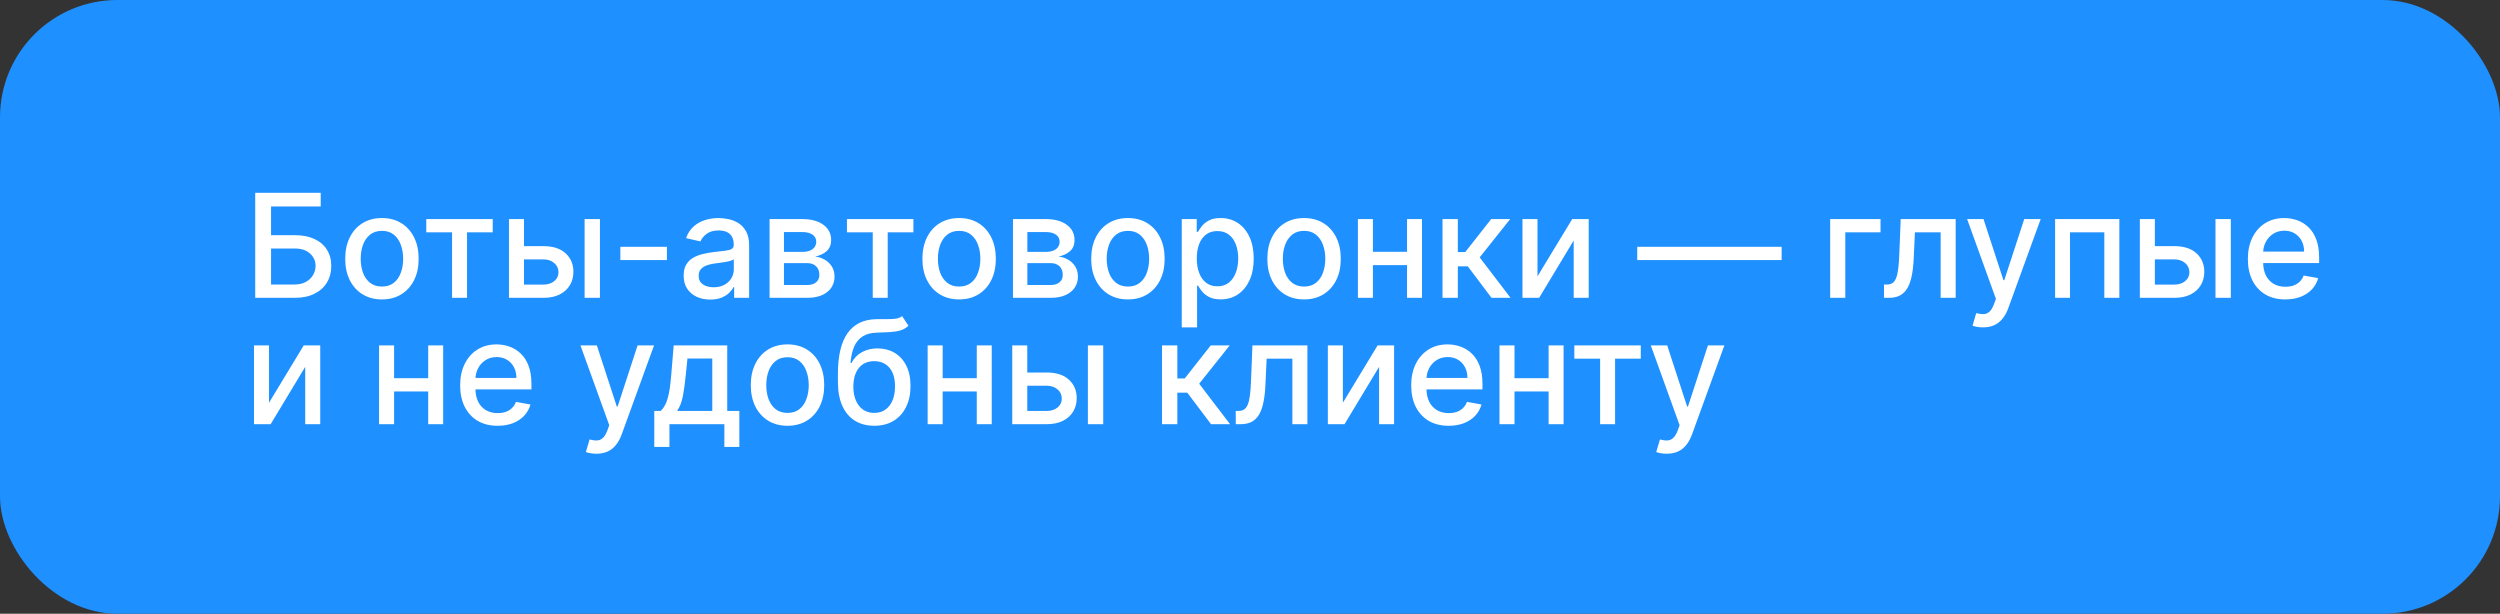
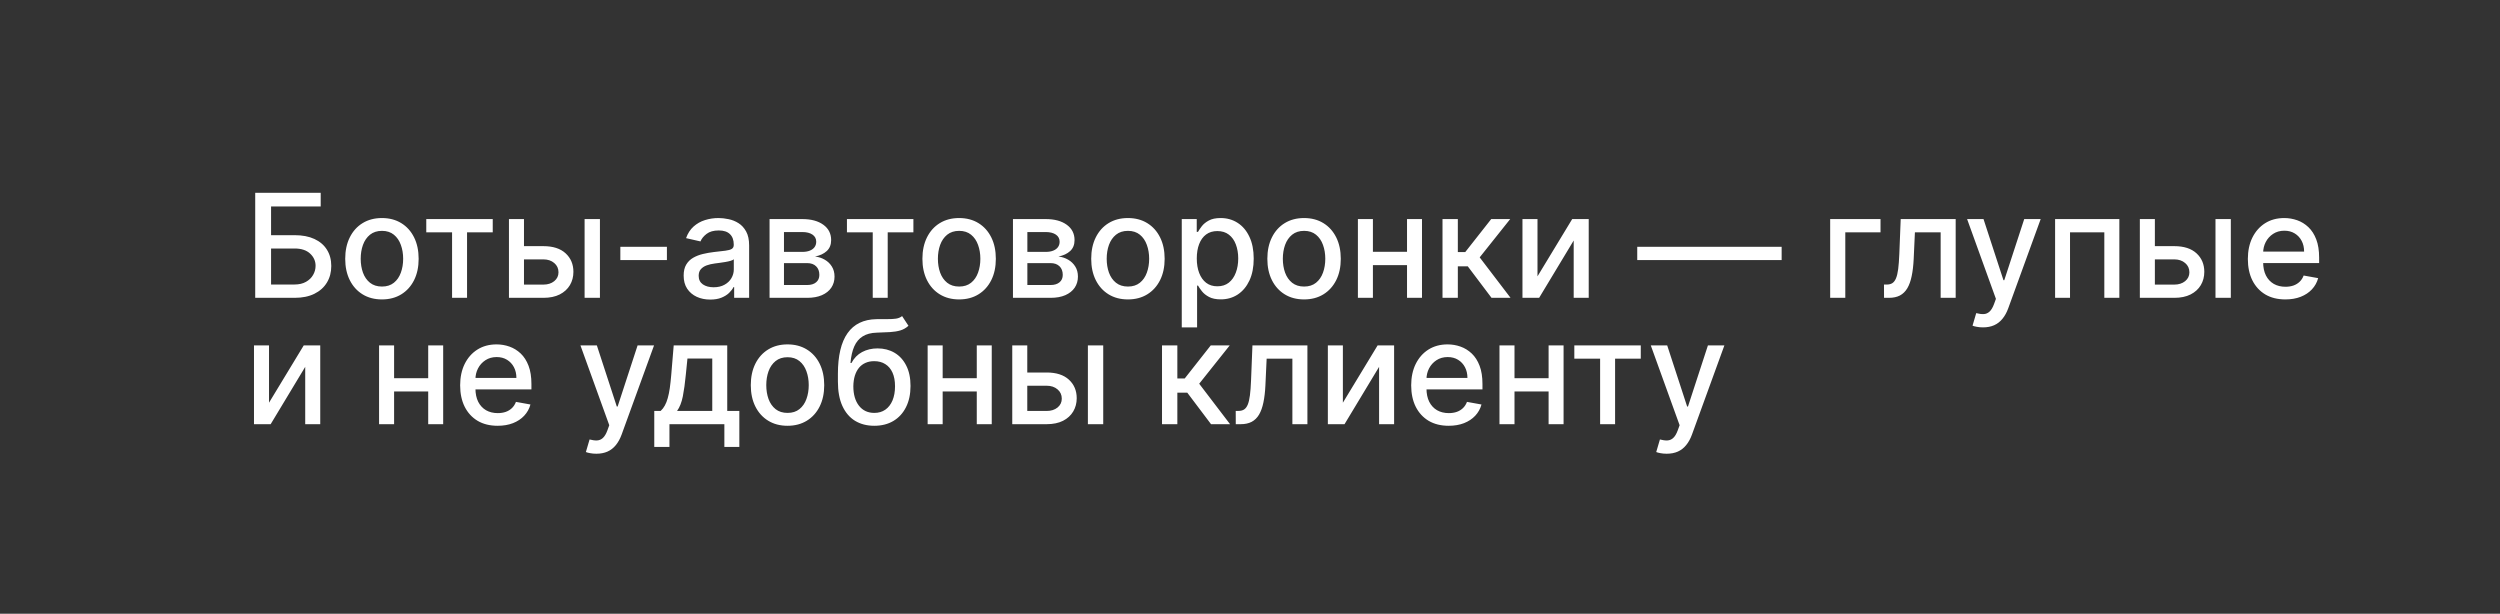
<svg xmlns="http://www.w3.org/2000/svg" width="277" height="68" viewBox="0 0 277 68" fill="none">
  <rect x="0" y="0" width="277" height="68" fill="#333333" stroke="none" />
-   <rect width="277" height="68" rx="13" fill="#1E90FF" />
  <path d="M28.278 33V21.364H35.534V22.875H30.034V26.057H32.636C33.5 26.057 34.233 26.197 34.835 26.477C35.441 26.758 35.903 27.153 36.222 27.665C36.544 28.176 36.705 28.778 36.705 29.472C36.705 30.165 36.544 30.776 36.222 31.307C35.903 31.837 35.441 32.252 34.835 32.551C34.233 32.85 33.5 33 32.636 33H28.278ZM30.034 31.523H32.636C33.136 31.523 33.559 31.424 33.903 31.227C34.252 31.03 34.515 30.775 34.693 30.46C34.875 30.146 34.966 29.809 34.966 29.449C34.966 28.926 34.765 28.477 34.364 28.102C33.962 27.724 33.386 27.534 32.636 27.534H30.034V31.523ZM42.318 33.176C41.5 33.176 40.786 32.989 40.176 32.614C39.566 32.239 39.093 31.714 38.756 31.04C38.419 30.366 38.25 29.578 38.25 28.676C38.25 27.771 38.419 26.979 38.756 26.301C39.093 25.623 39.566 25.097 40.176 24.722C40.786 24.347 41.5 24.159 42.318 24.159C43.136 24.159 43.85 24.347 44.46 24.722C45.07 25.097 45.544 25.623 45.881 26.301C46.218 26.979 46.386 27.771 46.386 28.676C46.386 29.578 46.218 30.366 45.881 31.04C45.544 31.714 45.07 32.239 44.46 32.614C43.85 32.989 43.136 33.176 42.318 33.176ZM42.324 31.75C42.854 31.75 43.294 31.61 43.642 31.329C43.99 31.049 44.248 30.676 44.415 30.21C44.585 29.744 44.67 29.231 44.67 28.671C44.67 28.114 44.585 27.602 44.415 27.136C44.248 26.667 43.99 26.29 43.642 26.006C43.294 25.722 42.854 25.579 42.324 25.579C41.79 25.579 41.347 25.722 40.994 26.006C40.646 26.29 40.386 26.667 40.216 27.136C40.049 27.602 39.966 28.114 39.966 28.671C39.966 29.231 40.049 29.744 40.216 30.21C40.386 30.676 40.646 31.049 40.994 31.329C41.347 31.61 41.79 31.75 42.324 31.75ZM47.231 25.739V24.273H54.595V25.739H51.749V33H50.09V25.739H47.231ZM57.67 27.273H60.205C61.273 27.273 62.095 27.538 62.67 28.068C63.246 28.599 63.534 29.282 63.534 30.119C63.534 30.665 63.405 31.155 63.148 31.591C62.89 32.026 62.513 32.371 62.017 32.625C61.521 32.875 60.917 33 60.205 33H56.392V24.273H58.057V31.534H60.205C60.693 31.534 61.095 31.407 61.409 31.153C61.724 30.896 61.881 30.568 61.881 30.171C61.881 29.75 61.724 29.407 61.409 29.142C61.095 28.873 60.693 28.739 60.205 28.739H57.67V27.273ZM64.773 33V24.273H66.472V33H64.773ZM73.894 27.347V28.818H68.734V27.347H73.894ZM78.697 33.193C78.144 33.193 77.644 33.091 77.197 32.886C76.751 32.678 76.396 32.377 76.135 31.983C75.877 31.589 75.749 31.106 75.749 30.534C75.749 30.042 75.843 29.636 76.033 29.318C76.222 29 76.478 28.748 76.8 28.562C77.122 28.377 77.481 28.237 77.879 28.142C78.277 28.047 78.682 27.975 79.095 27.926C79.618 27.866 80.042 27.816 80.368 27.778C80.694 27.737 80.93 27.671 81.078 27.579C81.226 27.489 81.3 27.341 81.3 27.136V27.097C81.3 26.6 81.16 26.216 80.879 25.943C80.603 25.671 80.19 25.534 79.641 25.534C79.069 25.534 78.618 25.661 78.288 25.915C77.963 26.165 77.737 26.443 77.612 26.75L76.016 26.386C76.205 25.856 76.481 25.428 76.845 25.102C77.213 24.773 77.635 24.534 78.112 24.386C78.59 24.235 79.091 24.159 79.618 24.159C79.966 24.159 80.336 24.201 80.726 24.284C81.12 24.364 81.487 24.511 81.828 24.727C82.173 24.943 82.455 25.252 82.675 25.653C82.894 26.051 83.004 26.568 83.004 27.204V33H81.345V31.807H81.277C81.167 32.026 81.002 32.242 80.783 32.455C80.563 32.667 80.281 32.843 79.936 32.983C79.591 33.123 79.178 33.193 78.697 33.193ZM79.067 31.829C79.537 31.829 79.938 31.737 80.271 31.551C80.608 31.366 80.864 31.123 81.038 30.824C81.216 30.521 81.305 30.197 81.305 29.852V28.727C81.245 28.788 81.127 28.845 80.953 28.898C80.783 28.947 80.588 28.991 80.368 29.028C80.148 29.062 79.934 29.095 79.726 29.125C79.517 29.151 79.343 29.174 79.203 29.193C78.874 29.235 78.572 29.305 78.3 29.403C78.031 29.502 77.815 29.644 77.652 29.829C77.493 30.011 77.413 30.254 77.413 30.557C77.413 30.977 77.569 31.296 77.879 31.511C78.19 31.724 78.586 31.829 79.067 31.829ZM85.267 33V24.273H88.886C89.871 24.273 90.651 24.483 91.227 24.903C91.803 25.32 92.091 25.886 92.091 26.602C92.091 27.114 91.928 27.519 91.602 27.818C91.276 28.117 90.845 28.318 90.307 28.421C90.697 28.466 91.055 28.583 91.381 28.773C91.706 28.958 91.968 29.208 92.165 29.523C92.365 29.837 92.466 30.212 92.466 30.648C92.466 31.11 92.347 31.519 92.108 31.875C91.869 32.227 91.523 32.504 91.068 32.705C90.617 32.901 90.074 33 89.438 33H85.267ZM86.864 31.579H89.438C89.858 31.579 90.188 31.479 90.426 31.278C90.665 31.078 90.784 30.805 90.784 30.46C90.784 30.055 90.665 29.737 90.426 29.506C90.188 29.271 89.858 29.153 89.438 29.153H86.864V31.579ZM86.864 27.909H88.903C89.222 27.909 89.494 27.864 89.722 27.773C89.953 27.682 90.129 27.553 90.25 27.386C90.375 27.216 90.438 27.015 90.438 26.784C90.438 26.447 90.299 26.184 90.023 25.994C89.746 25.805 89.367 25.71 88.886 25.71H86.864V27.909ZM93.841 25.739V24.273H101.205V25.739H98.358V33H96.699V25.739H93.841ZM106.271 33.176C105.453 33.176 104.739 32.989 104.129 32.614C103.519 32.239 103.046 31.714 102.709 31.04C102.372 30.366 102.203 29.578 102.203 28.676C102.203 27.771 102.372 26.979 102.709 26.301C103.046 25.623 103.519 25.097 104.129 24.722C104.739 24.347 105.453 24.159 106.271 24.159C107.089 24.159 107.804 24.347 108.413 24.722C109.023 25.097 109.497 25.623 109.834 26.301C110.171 26.979 110.339 27.771 110.339 28.676C110.339 29.578 110.171 30.366 109.834 31.04C109.497 31.714 109.023 32.239 108.413 32.614C107.804 32.989 107.089 33.176 106.271 33.176ZM106.277 31.75C106.807 31.75 107.247 31.61 107.595 31.329C107.944 31.049 108.201 30.676 108.368 30.21C108.538 29.744 108.624 29.231 108.624 28.671C108.624 28.114 108.538 27.602 108.368 27.136C108.201 26.667 107.944 26.29 107.595 26.006C107.247 25.722 106.807 25.579 106.277 25.579C105.743 25.579 105.3 25.722 104.947 26.006C104.599 26.29 104.339 26.667 104.169 27.136C104.002 27.602 103.919 28.114 103.919 28.671C103.919 29.231 104.002 29.744 104.169 30.21C104.339 30.676 104.599 31.049 104.947 31.329C105.3 31.61 105.743 31.75 106.277 31.75ZM112.236 33V24.273H115.855C116.84 24.273 117.62 24.483 118.196 24.903C118.772 25.32 119.06 25.886 119.06 26.602C119.06 27.114 118.897 27.519 118.571 27.818C118.245 28.117 117.813 28.318 117.276 28.421C117.666 28.466 118.024 28.583 118.349 28.773C118.675 28.958 118.937 29.208 119.134 29.523C119.334 29.837 119.435 30.212 119.435 30.648C119.435 31.11 119.315 31.519 119.077 31.875C118.838 32.227 118.491 32.504 118.037 32.705C117.586 32.901 117.043 33 116.406 33H112.236ZM113.832 31.579H116.406C116.827 31.579 117.156 31.479 117.395 31.278C117.634 31.078 117.753 30.805 117.753 30.46C117.753 30.055 117.634 29.737 117.395 29.506C117.156 29.271 116.827 29.153 116.406 29.153H113.832V31.579ZM113.832 27.909H115.872C116.19 27.909 116.463 27.864 116.69 27.773C116.921 27.682 117.098 27.553 117.219 27.386C117.344 27.216 117.406 27.015 117.406 26.784C117.406 26.447 117.268 26.184 116.991 25.994C116.715 25.805 116.336 25.71 115.855 25.71H113.832V27.909ZM124.974 33.176C124.156 33.176 123.442 32.989 122.832 32.614C122.223 32.239 121.749 31.714 121.412 31.04C121.075 30.366 120.906 29.578 120.906 28.676C120.906 27.771 121.075 26.979 121.412 26.301C121.749 25.623 122.223 25.097 122.832 24.722C123.442 24.347 124.156 24.159 124.974 24.159C125.793 24.159 126.507 24.347 127.116 24.722C127.726 25.097 128.2 25.623 128.537 26.301C128.874 26.979 129.043 27.771 129.043 28.676C129.043 29.578 128.874 30.366 128.537 31.04C128.2 31.714 127.726 32.239 127.116 32.614C126.507 32.989 125.793 33.176 124.974 33.176ZM124.98 31.75C125.51 31.75 125.95 31.61 126.298 31.329C126.647 31.049 126.904 30.676 127.071 30.21C127.241 29.744 127.327 29.231 127.327 28.671C127.327 28.114 127.241 27.602 127.071 27.136C126.904 26.667 126.647 26.29 126.298 26.006C125.95 25.722 125.51 25.579 124.98 25.579C124.446 25.579 124.003 25.722 123.651 26.006C123.302 26.29 123.043 26.667 122.872 27.136C122.705 27.602 122.622 28.114 122.622 28.671C122.622 29.231 122.705 29.744 122.872 30.21C123.043 30.676 123.302 31.049 123.651 31.329C124.003 31.61 124.446 31.75 124.98 31.75ZM130.939 36.273V24.273H132.598V25.688H132.74C132.839 25.506 132.981 25.296 133.166 25.057C133.352 24.818 133.609 24.61 133.939 24.432C134.268 24.25 134.704 24.159 135.246 24.159C135.95 24.159 136.579 24.337 137.132 24.693C137.685 25.049 138.119 25.562 138.433 26.233C138.751 26.903 138.911 27.71 138.911 28.653C138.911 29.597 138.753 30.405 138.439 31.079C138.125 31.75 137.693 32.267 137.143 32.631C136.594 32.99 135.967 33.17 135.263 33.17C134.732 33.17 134.299 33.081 133.962 32.903C133.628 32.725 133.367 32.517 133.178 32.278C132.988 32.04 132.842 31.828 132.74 31.642H132.638V36.273H130.939ZM132.604 28.636C132.604 29.25 132.693 29.788 132.871 30.25C133.049 30.712 133.306 31.074 133.643 31.335C133.981 31.593 134.393 31.722 134.882 31.722C135.39 31.722 135.814 31.587 136.155 31.318C136.496 31.046 136.753 30.676 136.928 30.21C137.106 29.744 137.195 29.22 137.195 28.636C137.195 28.061 137.107 27.544 136.933 27.085C136.763 26.627 136.505 26.265 136.161 26C135.82 25.735 135.393 25.602 134.882 25.602C134.39 25.602 133.973 25.729 133.632 25.983C133.295 26.237 133.039 26.591 132.865 27.046C132.691 27.5 132.604 28.03 132.604 28.636ZM144.49 33.176C143.672 33.176 142.958 32.989 142.348 32.614C141.738 32.239 141.265 31.714 140.928 31.04C140.59 30.366 140.422 29.578 140.422 28.676C140.422 27.771 140.59 26.979 140.928 26.301C141.265 25.623 141.738 25.097 142.348 24.722C142.958 24.347 143.672 24.159 144.49 24.159C145.308 24.159 146.022 24.347 146.632 24.722C147.242 25.097 147.715 25.623 148.053 26.301C148.39 26.979 148.558 27.771 148.558 28.676C148.558 29.578 148.39 30.366 148.053 31.04C147.715 31.714 147.242 32.239 146.632 32.614C146.022 32.989 145.308 33.176 144.49 33.176ZM144.496 31.75C145.026 31.75 145.465 31.61 145.814 31.329C146.162 31.049 146.42 30.676 146.587 30.21C146.757 29.744 146.842 29.231 146.842 28.671C146.842 28.114 146.757 27.602 146.587 27.136C146.42 26.667 146.162 26.29 145.814 26.006C145.465 25.722 145.026 25.579 144.496 25.579C143.962 25.579 143.518 25.722 143.166 26.006C142.818 26.29 142.558 26.667 142.388 27.136C142.221 27.602 142.138 28.114 142.138 28.671C142.138 29.231 142.221 29.744 142.388 30.21C142.558 30.676 142.818 31.049 143.166 31.329C143.518 31.61 143.962 31.75 144.496 31.75ZM156.369 27.903V29.375H151.642V27.903H156.369ZM152.119 24.273V33H150.455V24.273H152.119ZM157.557 24.273V33H155.898V24.273H157.557ZM159.83 33V24.273H161.528V27.932H162.347L165.227 24.273H167.33L163.949 28.517L167.369 33H165.261L162.631 29.511H161.528V33H159.83ZM170.354 30.619L174.2 24.273H176.03V33H174.365V26.648L170.536 33H168.689V24.273H170.354V30.619ZM197.406 27.347V28.818H181.406V27.347H197.406ZM208.362 24.273V25.739H204.459V33H202.783V24.273H208.362ZM208.751 33L208.746 31.528H209.058C209.301 31.528 209.503 31.477 209.666 31.375C209.833 31.269 209.969 31.091 210.075 30.841C210.181 30.591 210.263 30.246 210.32 29.807C210.376 29.364 210.418 28.807 210.445 28.136L210.598 24.273H216.689V33H215.024V25.739H212.172L212.036 28.704C212.001 29.424 211.928 30.053 211.814 30.591C211.704 31.129 211.543 31.578 211.331 31.938C211.119 32.294 210.846 32.561 210.513 32.739C210.179 32.913 209.774 33 209.297 33H208.751ZM219.716 36.273C219.462 36.273 219.231 36.252 219.023 36.21C218.814 36.172 218.659 36.131 218.557 36.085L218.966 34.693C219.277 34.776 219.553 34.812 219.795 34.801C220.038 34.79 220.252 34.699 220.438 34.528C220.627 34.358 220.794 34.08 220.938 33.693L221.148 33.114L217.955 24.273H219.773L221.983 31.046H222.074L224.284 24.273H226.108L222.511 34.165C222.345 34.619 222.133 35.004 221.875 35.318C221.617 35.636 221.311 35.875 220.955 36.034C220.598 36.193 220.186 36.273 219.716 36.273ZM227.705 33V24.273H234.824V33H233.159V25.739H229.358V33H227.705ZM238.374 27.273H240.908C241.976 27.273 242.798 27.538 243.374 28.068C243.949 28.599 244.237 29.282 244.237 30.119C244.237 30.665 244.108 31.155 243.851 31.591C243.593 32.026 243.216 32.371 242.72 32.625C242.224 32.875 241.62 33 240.908 33H237.095V24.273H238.76V31.534H240.908C241.396 31.534 241.798 31.407 242.112 31.153C242.427 30.896 242.584 30.568 242.584 30.171C242.584 29.75 242.427 29.407 242.112 29.142C241.798 28.873 241.396 28.739 240.908 28.739H238.374V27.273ZM245.476 33V24.273H247.175V33H245.476ZM253.216 33.176C252.356 33.176 251.616 32.992 250.994 32.625C250.377 32.254 249.9 31.733 249.562 31.062C249.229 30.388 249.062 29.599 249.062 28.693C249.062 27.799 249.229 27.011 249.562 26.329C249.9 25.648 250.369 25.116 250.972 24.733C251.578 24.35 252.286 24.159 253.097 24.159C253.589 24.159 254.066 24.241 254.528 24.403C254.991 24.566 255.405 24.822 255.773 25.171C256.14 25.519 256.43 25.972 256.642 26.528C256.854 27.081 256.96 27.754 256.96 28.546V29.148H250.023V27.875H255.295C255.295 27.428 255.205 27.032 255.023 26.688C254.841 26.339 254.585 26.064 254.256 25.864C253.93 25.663 253.547 25.562 253.108 25.562C252.631 25.562 252.214 25.68 251.858 25.915C251.506 26.146 251.233 26.449 251.04 26.824C250.85 27.195 250.756 27.599 250.756 28.034V29.028C250.756 29.612 250.858 30.108 251.062 30.517C251.271 30.926 251.561 31.239 251.932 31.454C252.303 31.667 252.737 31.773 253.233 31.773C253.555 31.773 253.848 31.727 254.114 31.636C254.379 31.542 254.608 31.401 254.801 31.216C254.994 31.03 255.142 30.801 255.244 30.528L256.852 30.818C256.723 31.292 256.492 31.706 256.159 32.062C255.83 32.415 255.415 32.689 254.915 32.886C254.419 33.08 253.852 33.176 253.216 33.176ZM29.807 44.619L33.653 38.273H35.483V47H33.818V40.648L29.989 47H28.142V38.273H29.807V44.619ZM47.916 41.903V43.375H43.189V41.903H47.916ZM43.666 38.273V47H42.001V38.273H43.666ZM49.104 38.273V47H47.445V38.273H49.104ZM55.138 47.176C54.278 47.176 53.537 46.992 52.916 46.625C52.299 46.254 51.822 45.733 51.484 45.062C51.151 44.388 50.984 43.599 50.984 42.693C50.984 41.799 51.151 41.011 51.484 40.33C51.822 39.648 52.291 39.115 52.894 38.733C53.499 38.35 54.208 38.159 55.019 38.159C55.511 38.159 55.988 38.24 56.45 38.403C56.912 38.566 57.327 38.822 57.695 39.17C58.062 39.519 58.352 39.972 58.564 40.528C58.776 41.081 58.882 41.754 58.882 42.545V43.148H51.945V41.875H57.217C57.217 41.428 57.126 41.032 56.945 40.688C56.763 40.339 56.507 40.064 56.178 39.864C55.852 39.663 55.469 39.562 55.03 39.562C54.553 39.562 54.136 39.68 53.78 39.915C53.428 40.146 53.155 40.449 52.962 40.824C52.772 41.195 52.678 41.599 52.678 42.034V43.028C52.678 43.612 52.78 44.108 52.984 44.517C53.193 44.926 53.483 45.239 53.854 45.455C54.225 45.667 54.659 45.773 55.155 45.773C55.477 45.773 55.77 45.727 56.035 45.636C56.301 45.542 56.53 45.401 56.723 45.216C56.916 45.03 57.064 44.801 57.166 44.528L58.774 44.818C58.645 45.292 58.414 45.706 58.081 46.062C57.751 46.415 57.337 46.689 56.837 46.886C56.34 47.08 55.774 47.176 55.138 47.176ZM66.075 50.273C65.822 50.273 65.59 50.252 65.382 50.21C65.174 50.172 65.019 50.131 64.916 50.085L65.325 48.693C65.636 48.776 65.912 48.812 66.155 48.801C66.397 48.79 66.611 48.699 66.797 48.528C66.986 48.358 67.153 48.08 67.297 47.693L67.507 47.114L64.314 38.273H66.132L68.342 45.045H68.433L70.644 38.273H72.467L68.871 48.165C68.704 48.619 68.492 49.004 68.234 49.318C67.977 49.636 67.67 49.875 67.314 50.034C66.958 50.193 66.545 50.273 66.075 50.273ZM72.493 49.517V45.528H73.203C73.385 45.362 73.538 45.163 73.663 44.932C73.792 44.701 73.9 44.426 73.987 44.108C74.078 43.79 74.154 43.419 74.215 42.994C74.275 42.566 74.328 42.078 74.374 41.528L74.646 38.273H80.578V45.528H81.919V49.517H80.26V47H74.175V49.517H72.493ZM75.021 45.528H78.919V39.727H76.169L75.987 41.528C75.9 42.445 75.79 43.24 75.658 43.915C75.525 44.585 75.313 45.123 75.021 45.528ZM87.256 47.176C86.438 47.176 85.724 46.989 85.114 46.614C84.504 46.239 84.03 45.714 83.693 45.04C83.356 44.365 83.188 43.578 83.188 42.676C83.188 41.771 83.356 40.979 83.693 40.301C84.03 39.623 84.504 39.097 85.114 38.722C85.724 38.347 86.438 38.159 87.256 38.159C88.074 38.159 88.788 38.347 89.398 38.722C90.008 39.097 90.481 39.623 90.818 40.301C91.155 40.979 91.324 41.771 91.324 42.676C91.324 43.578 91.155 44.365 90.818 45.04C90.481 45.714 90.008 46.239 89.398 46.614C88.788 46.989 88.074 47.176 87.256 47.176ZM87.261 45.75C87.792 45.75 88.231 45.61 88.579 45.33C88.928 45.049 89.186 44.676 89.352 44.21C89.523 43.744 89.608 43.231 89.608 42.67C89.608 42.114 89.523 41.602 89.352 41.136C89.186 40.667 88.928 40.29 88.579 40.006C88.231 39.722 87.792 39.58 87.261 39.58C86.727 39.58 86.284 39.722 85.932 40.006C85.583 40.29 85.324 40.667 85.153 41.136C84.987 41.602 84.903 42.114 84.903 42.67C84.903 43.231 84.987 43.744 85.153 44.21C85.324 44.676 85.583 45.049 85.932 45.33C86.284 45.61 86.727 45.75 87.261 45.75ZM99.953 35.023L100.658 36.097C100.396 36.335 100.099 36.506 99.766 36.608C99.436 36.706 99.055 36.769 98.624 36.795C98.192 36.818 97.697 36.839 97.141 36.858C96.512 36.877 95.995 37.013 95.59 37.267C95.184 37.517 94.872 37.888 94.652 38.381C94.436 38.869 94.296 39.483 94.231 40.222H94.34C94.624 39.68 95.017 39.275 95.521 39.006C96.029 38.737 96.599 38.602 97.231 38.602C97.936 38.602 98.563 38.763 99.112 39.085C99.662 39.407 100.093 39.879 100.408 40.5C100.726 41.117 100.885 41.873 100.885 42.767C100.885 43.672 100.718 44.455 100.385 45.114C100.055 45.773 99.59 46.282 98.987 46.642C98.389 46.998 97.682 47.176 96.868 47.176C96.053 47.176 95.343 46.992 94.737 46.625C94.135 46.254 93.667 45.705 93.334 44.977C93.004 44.25 92.84 43.352 92.84 42.284V41.42C92.84 39.424 93.195 37.922 93.908 36.915C94.62 35.907 95.684 35.39 97.101 35.364C97.559 35.352 97.968 35.35 98.328 35.358C98.688 35.362 99.002 35.345 99.271 35.307C99.544 35.265 99.771 35.17 99.953 35.023ZM96.874 45.75C97.347 45.75 97.754 45.631 98.095 45.392C98.44 45.15 98.705 44.807 98.891 44.364C99.076 43.92 99.169 43.398 99.169 42.795C99.169 42.205 99.076 41.703 98.891 41.29C98.705 40.877 98.44 40.562 98.095 40.347C97.751 40.127 97.338 40.017 96.856 40.017C96.501 40.017 96.182 40.08 95.902 40.205C95.622 40.326 95.381 40.506 95.18 40.744C94.983 40.983 94.83 41.275 94.72 41.619C94.614 41.96 94.557 42.352 94.55 42.795C94.55 43.697 94.756 44.415 95.169 44.949C95.586 45.483 96.154 45.75 96.874 45.75ZM108.697 41.903V43.375H103.97V41.903H108.697ZM104.447 38.273V47H102.783V38.273H104.447ZM109.885 38.273V47H108.226V38.273H109.885ZM113.436 41.273H115.97C117.038 41.273 117.86 41.538 118.436 42.068C119.012 42.599 119.3 43.282 119.3 44.119C119.3 44.665 119.171 45.155 118.913 45.591C118.656 46.026 118.279 46.371 117.783 46.625C117.286 46.875 116.682 47 115.97 47H112.158V38.273H113.822V45.534H115.97C116.459 45.534 116.86 45.407 117.175 45.153C117.489 44.896 117.646 44.568 117.646 44.17C117.646 43.75 117.489 43.407 117.175 43.142C116.86 42.873 116.459 42.739 115.97 42.739H113.436V41.273ZM120.538 47V38.273H122.237V47H120.538ZM128.751 47V38.273H130.45V41.932H131.268L134.149 38.273H136.251L132.871 42.517L136.291 47H134.183L131.553 43.511H130.45V47H128.751ZM136.923 47L136.918 45.528H137.23C137.473 45.528 137.675 45.477 137.838 45.375C138.005 45.269 138.141 45.091 138.247 44.841C138.353 44.591 138.435 44.246 138.491 43.807C138.548 43.364 138.59 42.807 138.616 42.136L138.77 38.273H144.861V47H143.196V39.739H140.344L140.207 42.705C140.173 43.424 140.099 44.053 139.986 44.591C139.876 45.129 139.715 45.578 139.503 45.938C139.291 46.294 139.018 46.561 138.685 46.739C138.351 46.913 137.946 47 137.469 47H136.923ZM148.791 44.619L152.638 38.273H154.467V47H152.803V40.648L148.973 47H147.126V38.273H148.791V44.619ZM160.513 47.176C159.653 47.176 158.912 46.992 158.291 46.625C157.674 46.254 157.196 45.733 156.859 45.062C156.526 44.388 156.359 43.599 156.359 42.693C156.359 41.799 156.526 41.011 156.859 40.33C157.196 39.648 157.666 39.115 158.268 38.733C158.875 38.35 159.583 38.159 160.393 38.159C160.886 38.159 161.363 38.24 161.825 38.403C162.287 38.566 162.702 38.822 163.07 39.17C163.437 39.519 163.727 39.972 163.939 40.528C164.151 41.081 164.257 41.754 164.257 42.545V43.148H157.32V41.875H162.592C162.592 41.428 162.501 41.032 162.32 40.688C162.138 40.339 161.882 40.064 161.553 39.864C161.227 39.663 160.844 39.562 160.405 39.562C159.928 39.562 159.511 39.68 159.155 39.915C158.803 40.146 158.53 40.449 158.337 40.824C158.147 41.195 158.053 41.599 158.053 42.034V43.028C158.053 43.612 158.155 44.108 158.359 44.517C158.568 44.926 158.857 45.239 159.229 45.455C159.6 45.667 160.034 45.773 160.53 45.773C160.852 45.773 161.145 45.727 161.411 45.636C161.676 45.542 161.905 45.401 162.098 45.216C162.291 45.03 162.439 44.801 162.541 44.528L164.149 44.818C164.02 45.292 163.789 45.706 163.456 46.062C163.126 46.415 162.712 46.689 162.212 46.886C161.715 47.08 161.149 47.176 160.513 47.176ZM172.057 41.903V43.375H167.33V41.903H172.057ZM167.807 38.273V47H166.142V38.273H167.807ZM173.244 38.273V47H171.585V38.273H173.244ZM174.435 39.739V38.273H181.798V39.739H178.952V47H177.293V39.739H174.435ZM184.669 50.273C184.415 50.273 184.184 50.252 183.976 50.21C183.768 50.172 183.612 50.131 183.51 50.085L183.919 48.693C184.23 48.776 184.506 48.812 184.749 48.801C184.991 48.79 185.205 48.699 185.391 48.528C185.58 48.358 185.747 48.08 185.891 47.693L186.101 47.114L182.908 38.273H184.726L186.936 45.045H187.027L189.237 38.273H191.061L187.464 48.165C187.298 48.619 187.086 49.004 186.828 49.318C186.571 49.636 186.264 49.875 185.908 50.034C185.552 50.193 185.139 50.273 184.669 50.273Z" fill="white" />
</svg>